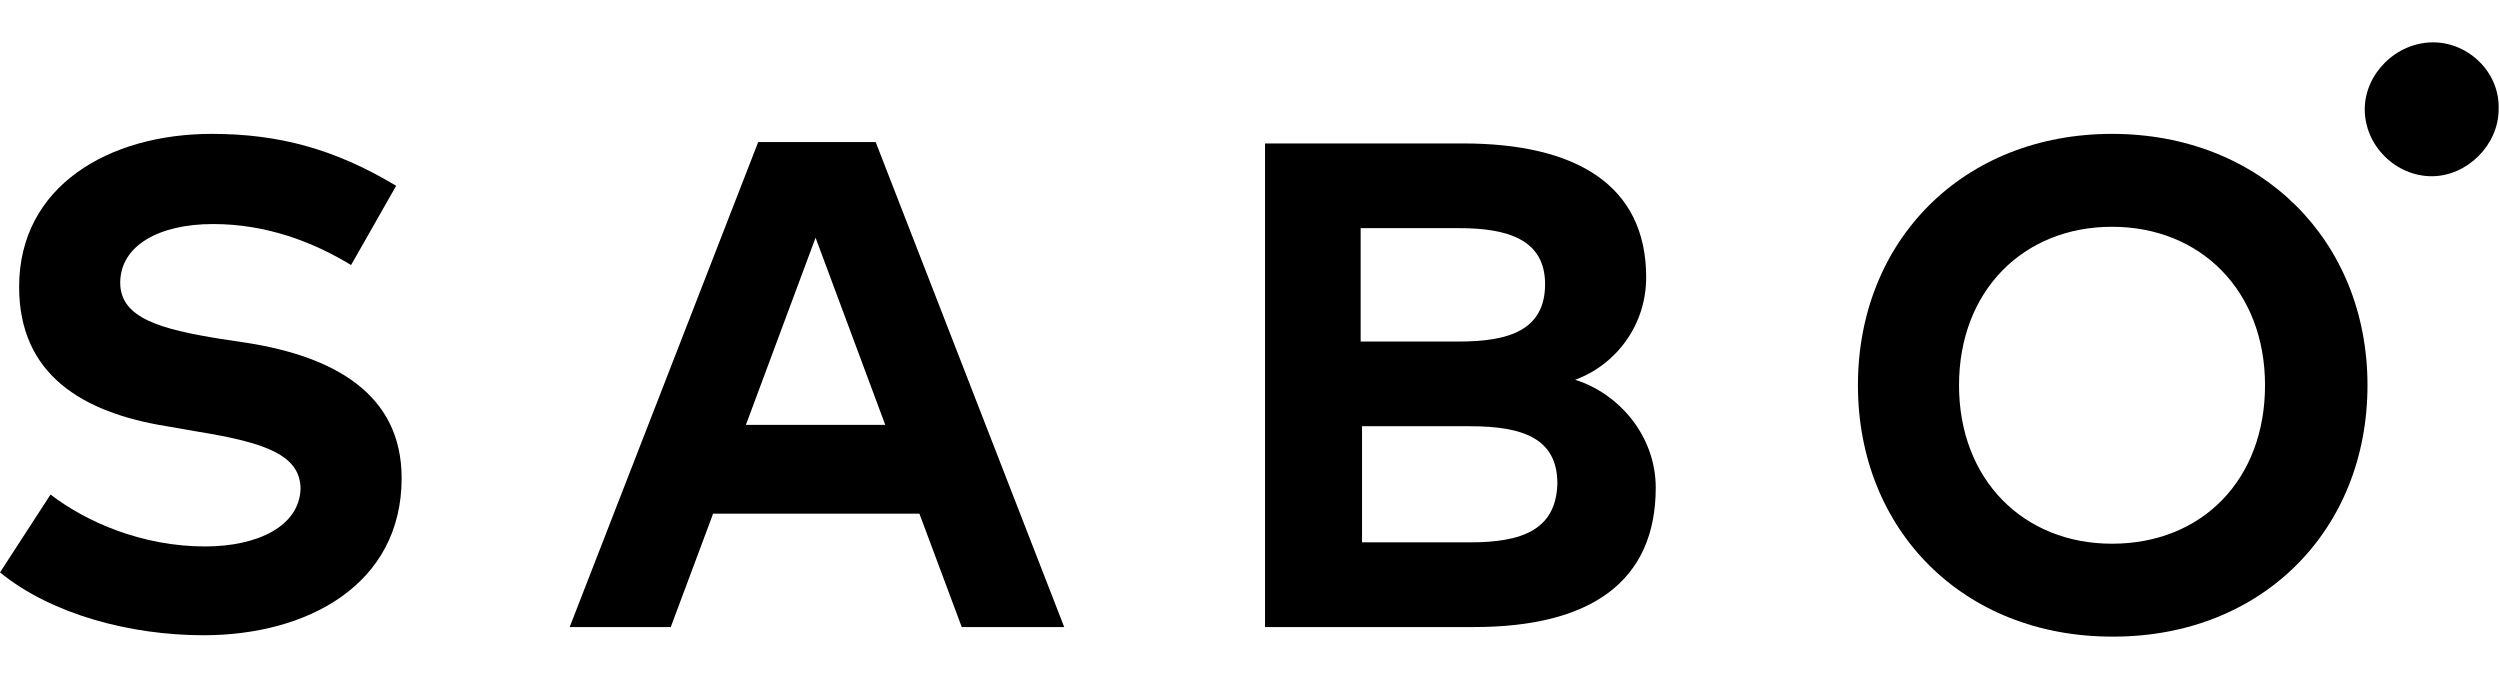
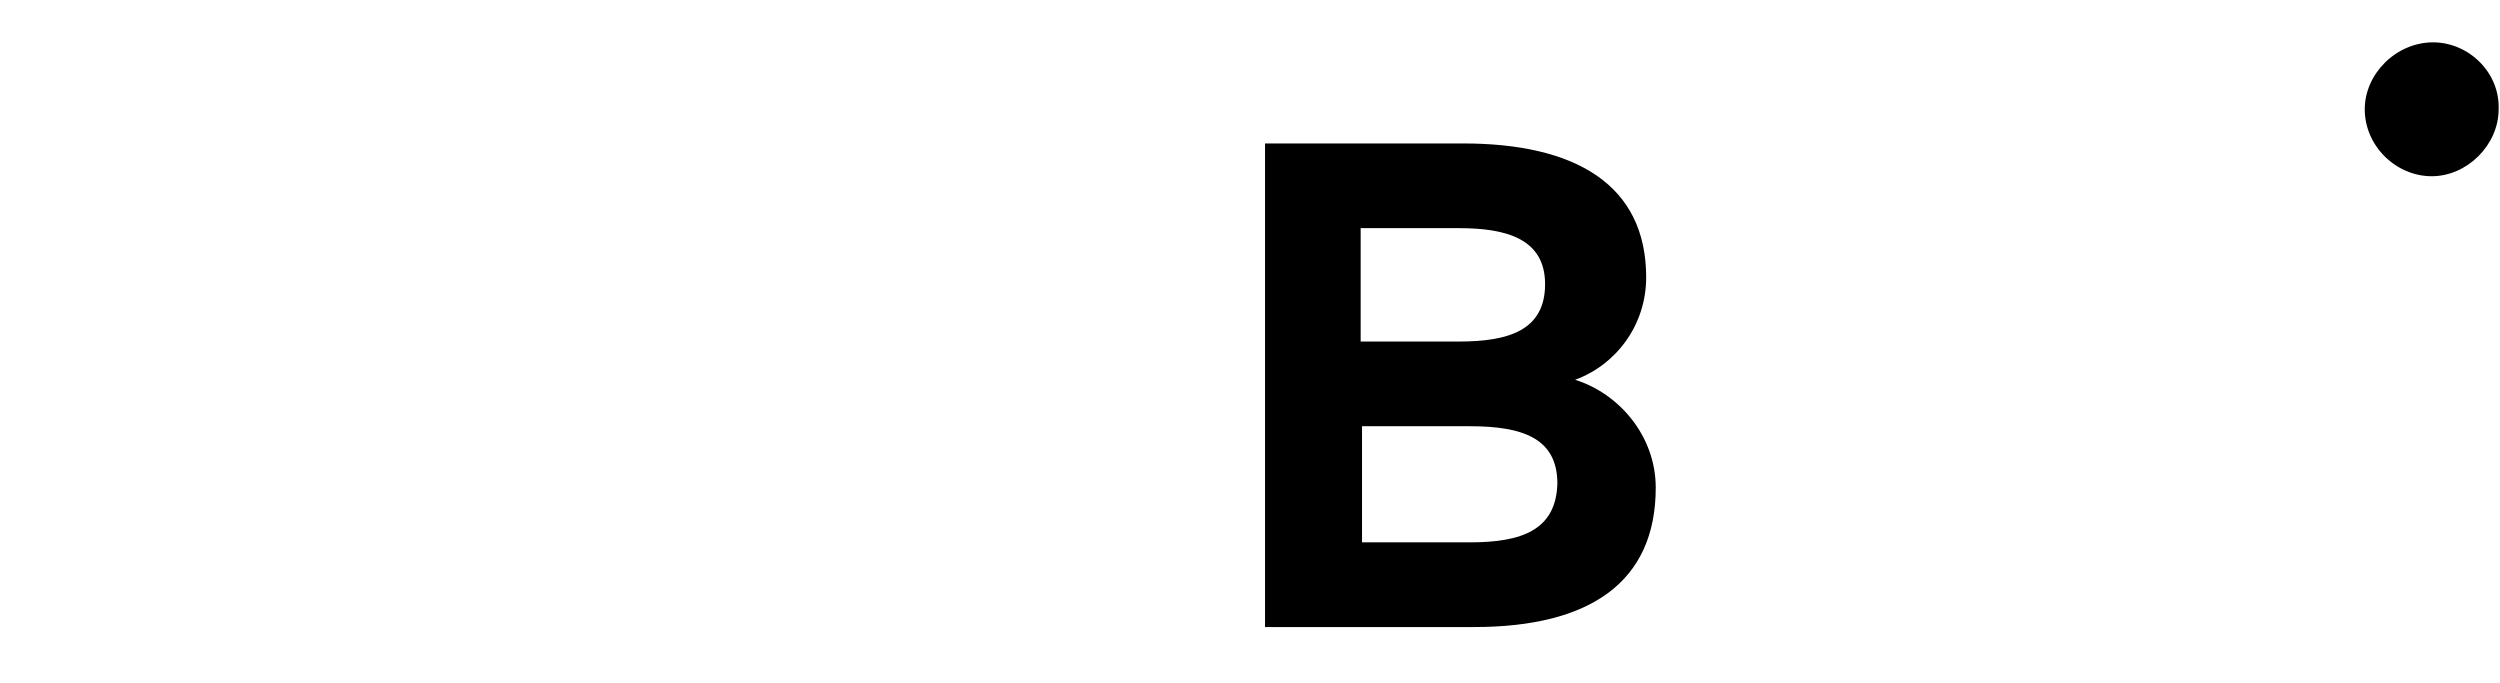
<svg xmlns="http://www.w3.org/2000/svg" version="1.1" id="Livello_1" x="0px" y="0px" viewBox="0 0 183 50" style="enable-background:new 0 0 183 50;" xml:space="preserve">
  <g>
-     <path d="M15,40c-4.6,0-8.7-1.8-11.3-3.8L0,41.9v0c3.8,3.1,9.6,4.6,14.9,4.6c7.6,0,14.5-3.7,14.5-11.5c0-6.2-5-8.9-11.3-9.9l-2-0.3   c-4.3-0.7-7.3-1.5-7.3-4.1c0-2.7,2.8-4.3,6.8-4.3c3.9,0,7.3,1.3,10.1,3l3.3-5.8c-4.5-2.7-8.6-3.8-13.5-3.8   c-7.5,0-14.1,3.8-14.1,11.2c0,6.4,4.6,9.2,10.8,10.2l2.3,0.4c4.9,0.8,7.5,1.7,7.5,4.2C21.9,38.5,18.9,40,15,40z" />
-     <path d="M67.3,37.6l3.1,8.3h7.5L64.1,10.4h-8.6L41.7,45.9h7.4l3.1-8.3H67.3z M59.7,17.4l5.1,13.7H54.6L59.7,17.4z" />
    <path d="M120.5,20.3c0-6.8-5.2-9.8-13.4-9.8H92.6v35.4h15.3c8.5,0,13.3-3.3,13.3-10.2c0-3.8-2.7-6.9-5.9-7.9   C118.3,26.7,120.5,23.8,120.5,20.3z M99.6,16.7h7.2c3.5,0,6.3,0.8,6.3,4.1c0,3.4-2.7,4.2-6.3,4.2h-7.2V16.7z M107.6,39.7l-7.9,0   v-8.5h7.9c3.9,0,6.4,0.9,6.4,4.2C113.9,38.8,111.4,39.7,107.6,39.7z" />
-     <path d="M154.6,9.8c-10.9,0-18.6,7.8-18.6,18.4c0,10.6,7.7,18.4,18.6,18.4h0.1c10.9,0,18.6-7.8,18.6-18.4   C173.3,17.6,165.5,9.8,154.6,9.8z M154.6,39.8c-6.5,0-11.2-4.7-11.2-11.6s4.7-11.6,11.2-11.6c6.5,0,11.2,4.7,11.2,11.6   S161.2,39.8,154.6,39.8z" />
    <path d="M178.1,3.1L178.1,3.1c-2.7,0-5,2.3-5,4.9c0,2.7,2.3,4.9,4.9,4.9c2.6,0,4.9-2.3,4.9-4.9C183,5.3,180.7,3.1,178.1,3.1z" />
  </g>
</svg>